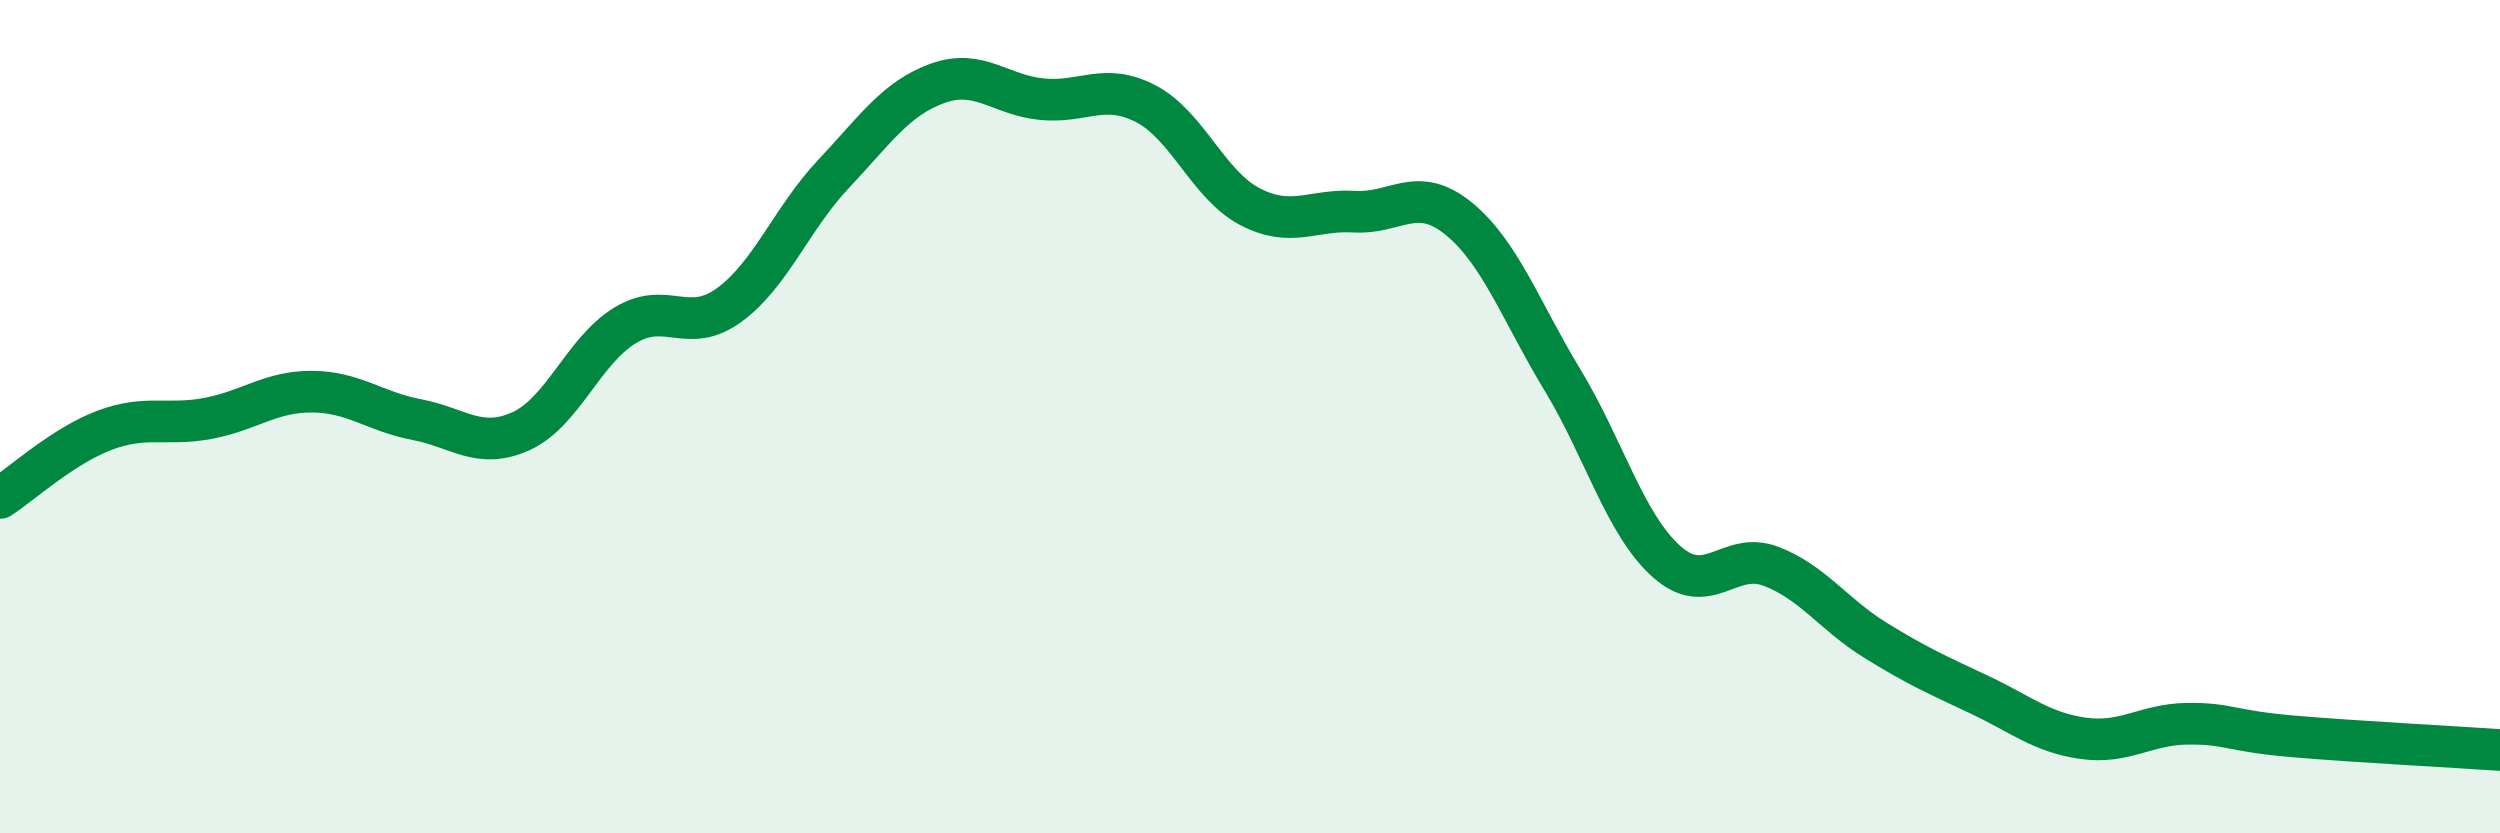
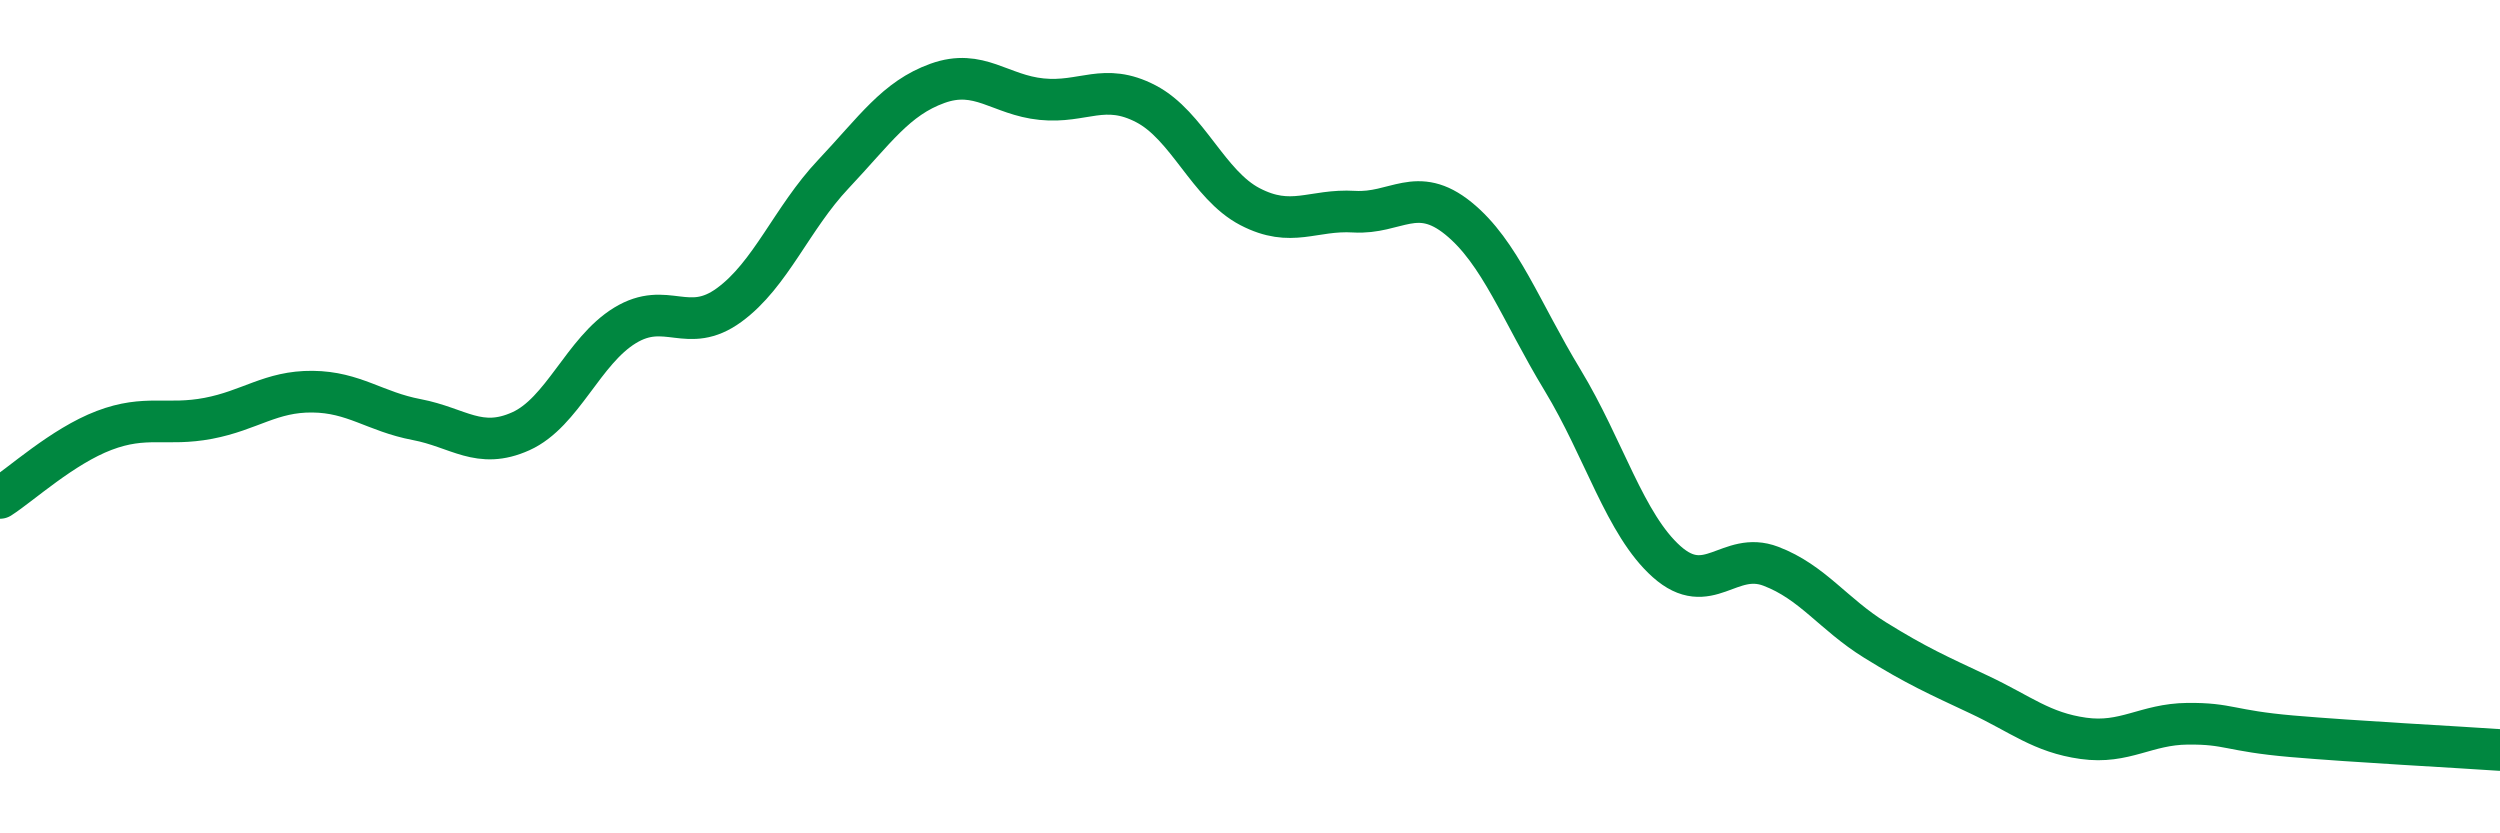
<svg xmlns="http://www.w3.org/2000/svg" width="60" height="20" viewBox="0 0 60 20">
-   <path d="M 0,11.95 C 0.5,11.63 1.5,10.71 2.5,10.33 C 3.5,9.95 4,10.23 5,10.04 C 6,9.85 6.5,9.39 7.5,9.4 C 8.5,9.41 9,9.88 10,10.07 C 11,10.26 11.5,10.8 12.5,10.35 C 13.5,9.9 14,8.42 15,7.81 C 16,7.2 16.5,8.05 17.5,7.32 C 18.5,6.59 19,5.24 20,4.18 C 21,3.12 21.5,2.36 22.5,2 C 23.5,1.64 24,2.28 25,2.38 C 26,2.48 26.5,1.97 27.5,2.49 C 28.5,3.01 29,4.44 30,4.96 C 31,5.48 31.5,5.02 32.5,5.08 C 33.5,5.14 34,4.43 35,5.24 C 36,6.05 36.5,7.47 37.5,9.12 C 38.5,10.77 39,12.59 40,13.48 C 41,14.37 41.5,13.21 42.5,13.59 C 43.5,13.97 44,14.74 45,15.36 C 46,15.98 46.5,16.2 47.5,16.67 C 48.5,17.14 49,17.58 50,17.72 C 51,17.86 51.5,17.38 52.5,17.37 C 53.5,17.36 53.5,17.54 55,17.67 C 56.5,17.8 59,17.93 60,18L60 20L0 20Z" fill="#008740" opacity="0.1" stroke-linecap="round" stroke-linejoin="round" />
  <path d="M 0,11.95 C 0.5,11.63 1.5,10.71 2.5,10.33 C 3.5,9.95 4,10.23 5,10.04 C 6,9.85 6.5,9.39 7.5,9.4 C 8.5,9.41 9,9.88 10,10.07 C 11,10.26 11.5,10.8 12.5,10.35 C 13.5,9.9 14,8.42 15,7.81 C 16,7.2 16.5,8.05 17.5,7.32 C 18.5,6.59 19,5.24 20,4.18 C 21,3.12 21.5,2.36 22.5,2 C 23.5,1.64 24,2.28 25,2.38 C 26,2.48 26.5,1.97 27.5,2.49 C 28.5,3.01 29,4.44 30,4.96 C 31,5.48 31.5,5.02 32.5,5.08 C 33.5,5.14 34,4.43 35,5.24 C 36,6.05 36.5,7.47 37.5,9.12 C 38.5,10.77 39,12.59 40,13.48 C 41,14.37 41.5,13.21 42.5,13.59 C 43.5,13.97 44,14.74 45,15.36 C 46,15.98 46.5,16.2 47.5,16.67 C 48.5,17.14 49,17.58 50,17.72 C 51,17.86 51.5,17.38 52.5,17.37 C 53.5,17.36 53.5,17.54 55,17.67 C 56.5,17.8 59,17.93 60,18" stroke="#008740" stroke-width="1" fill="none" stroke-linecap="round" stroke-linejoin="round" />
</svg>